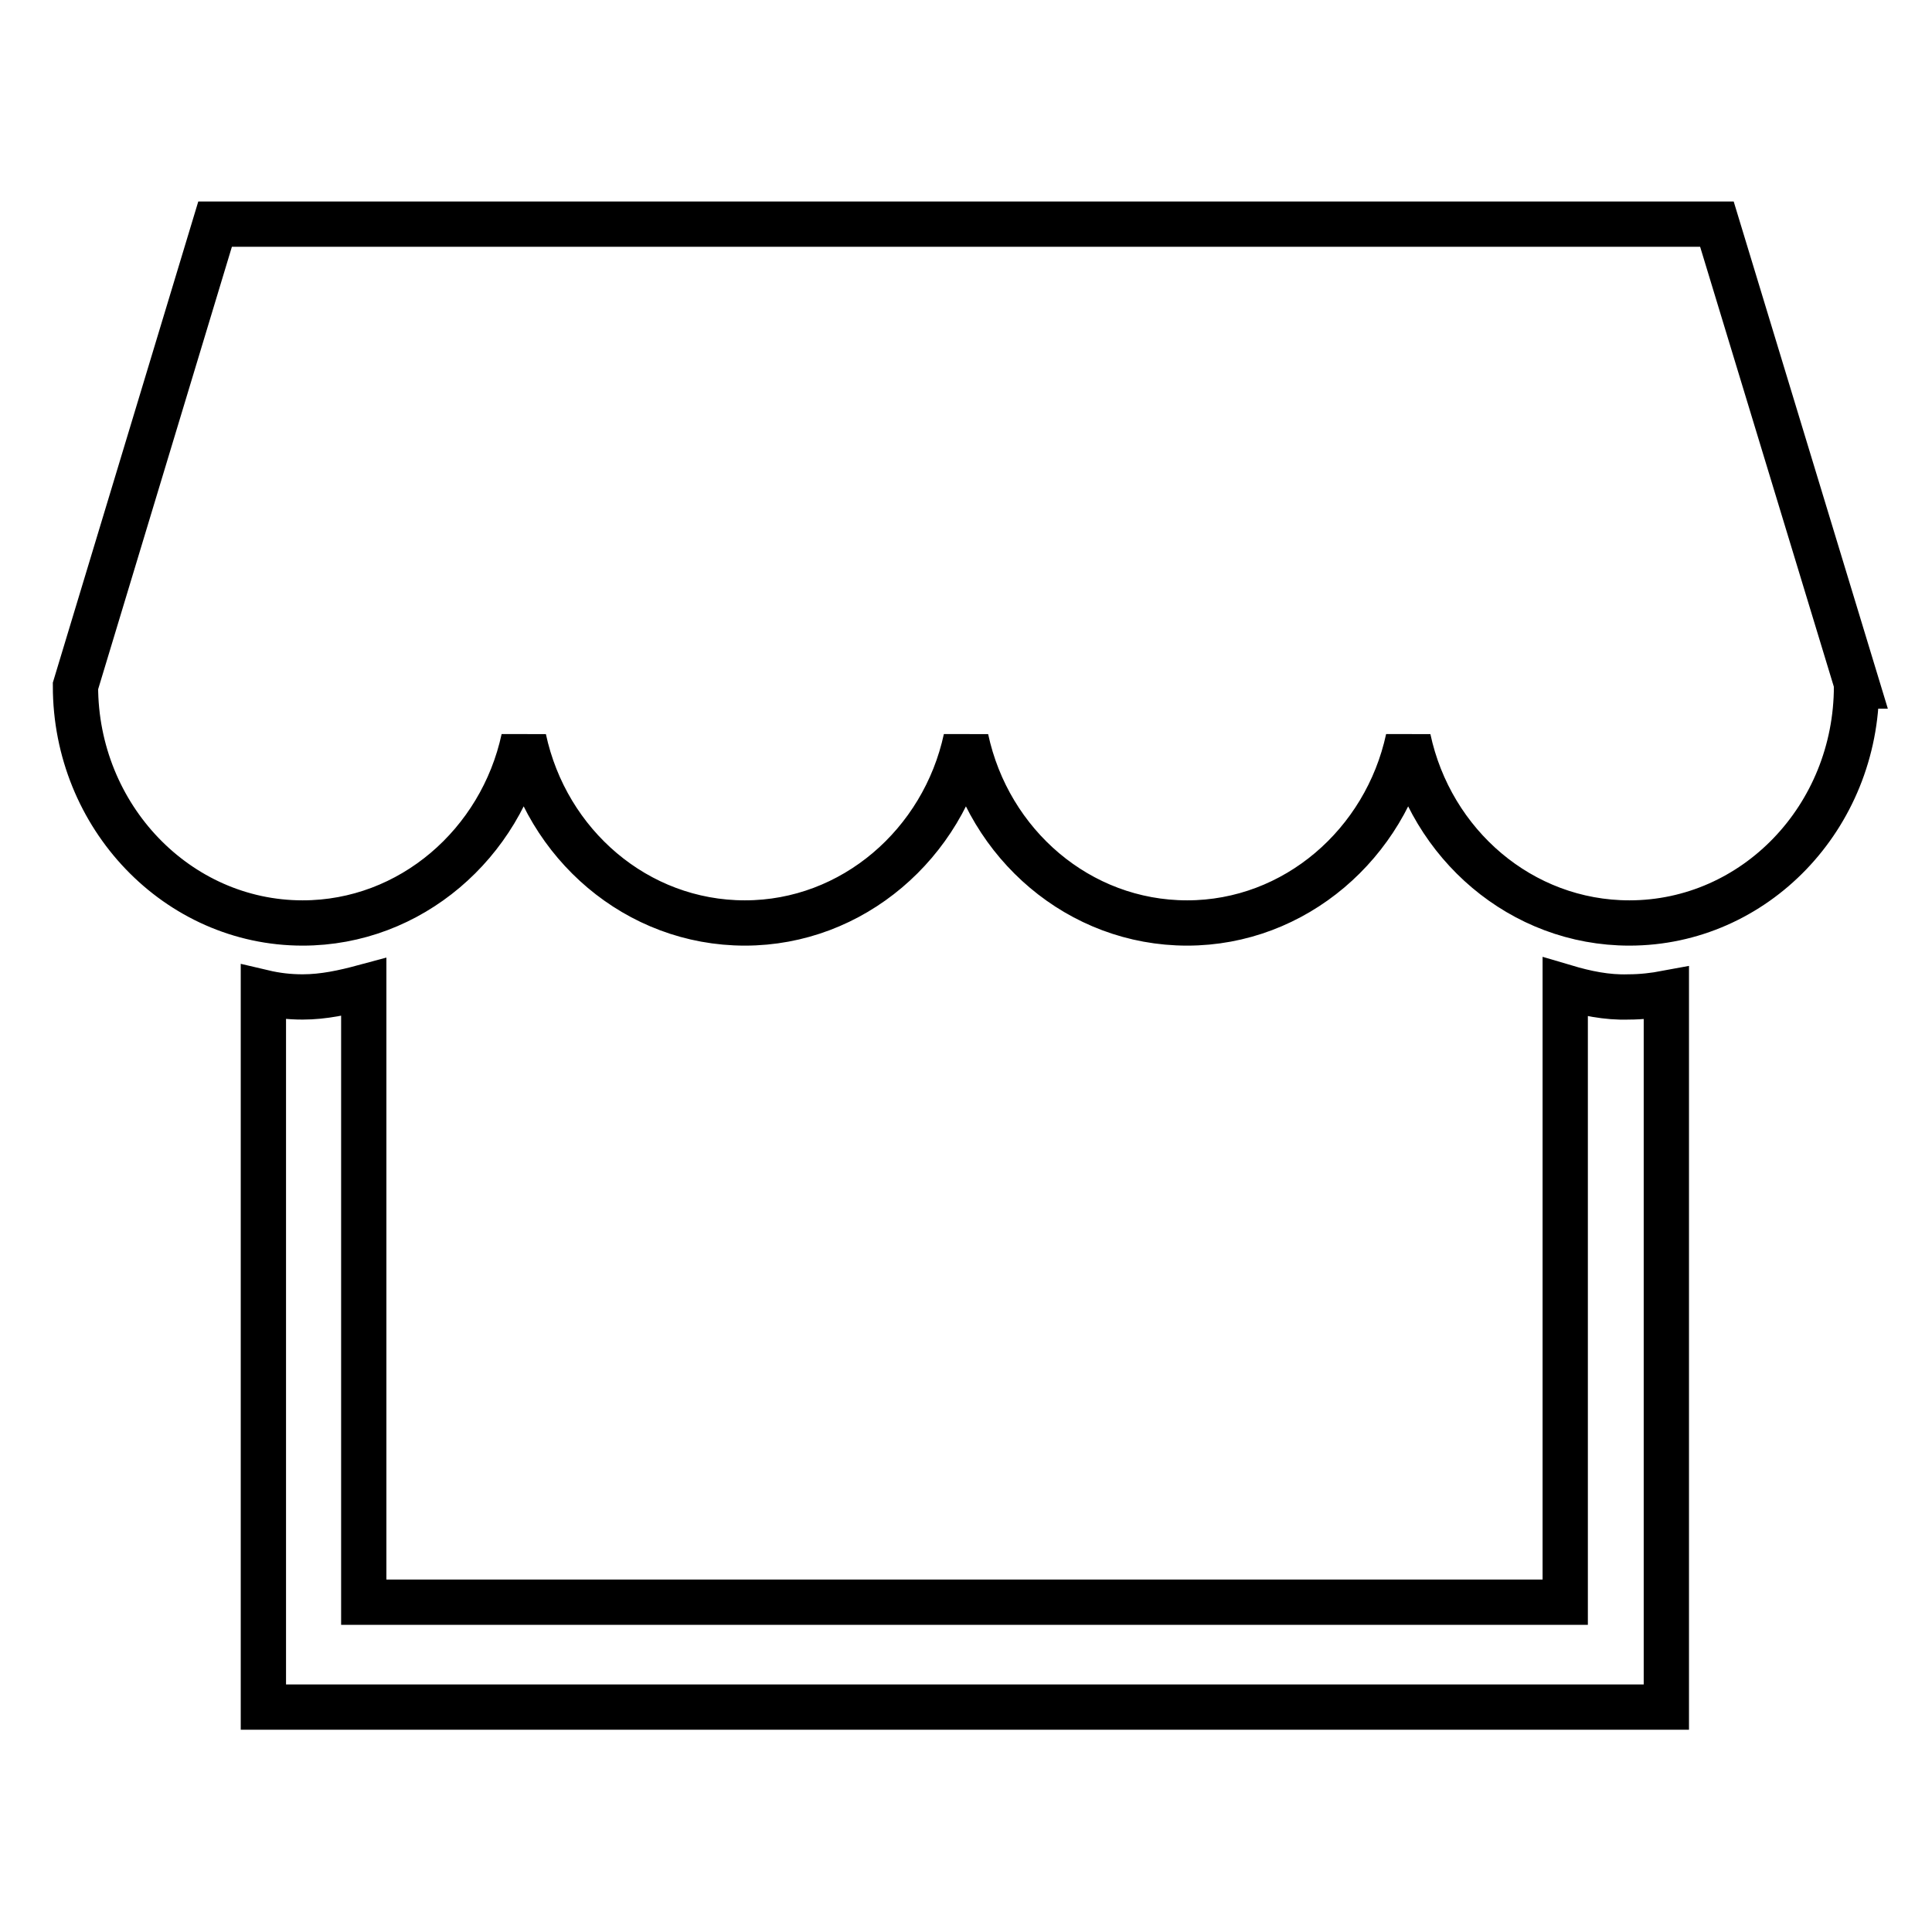
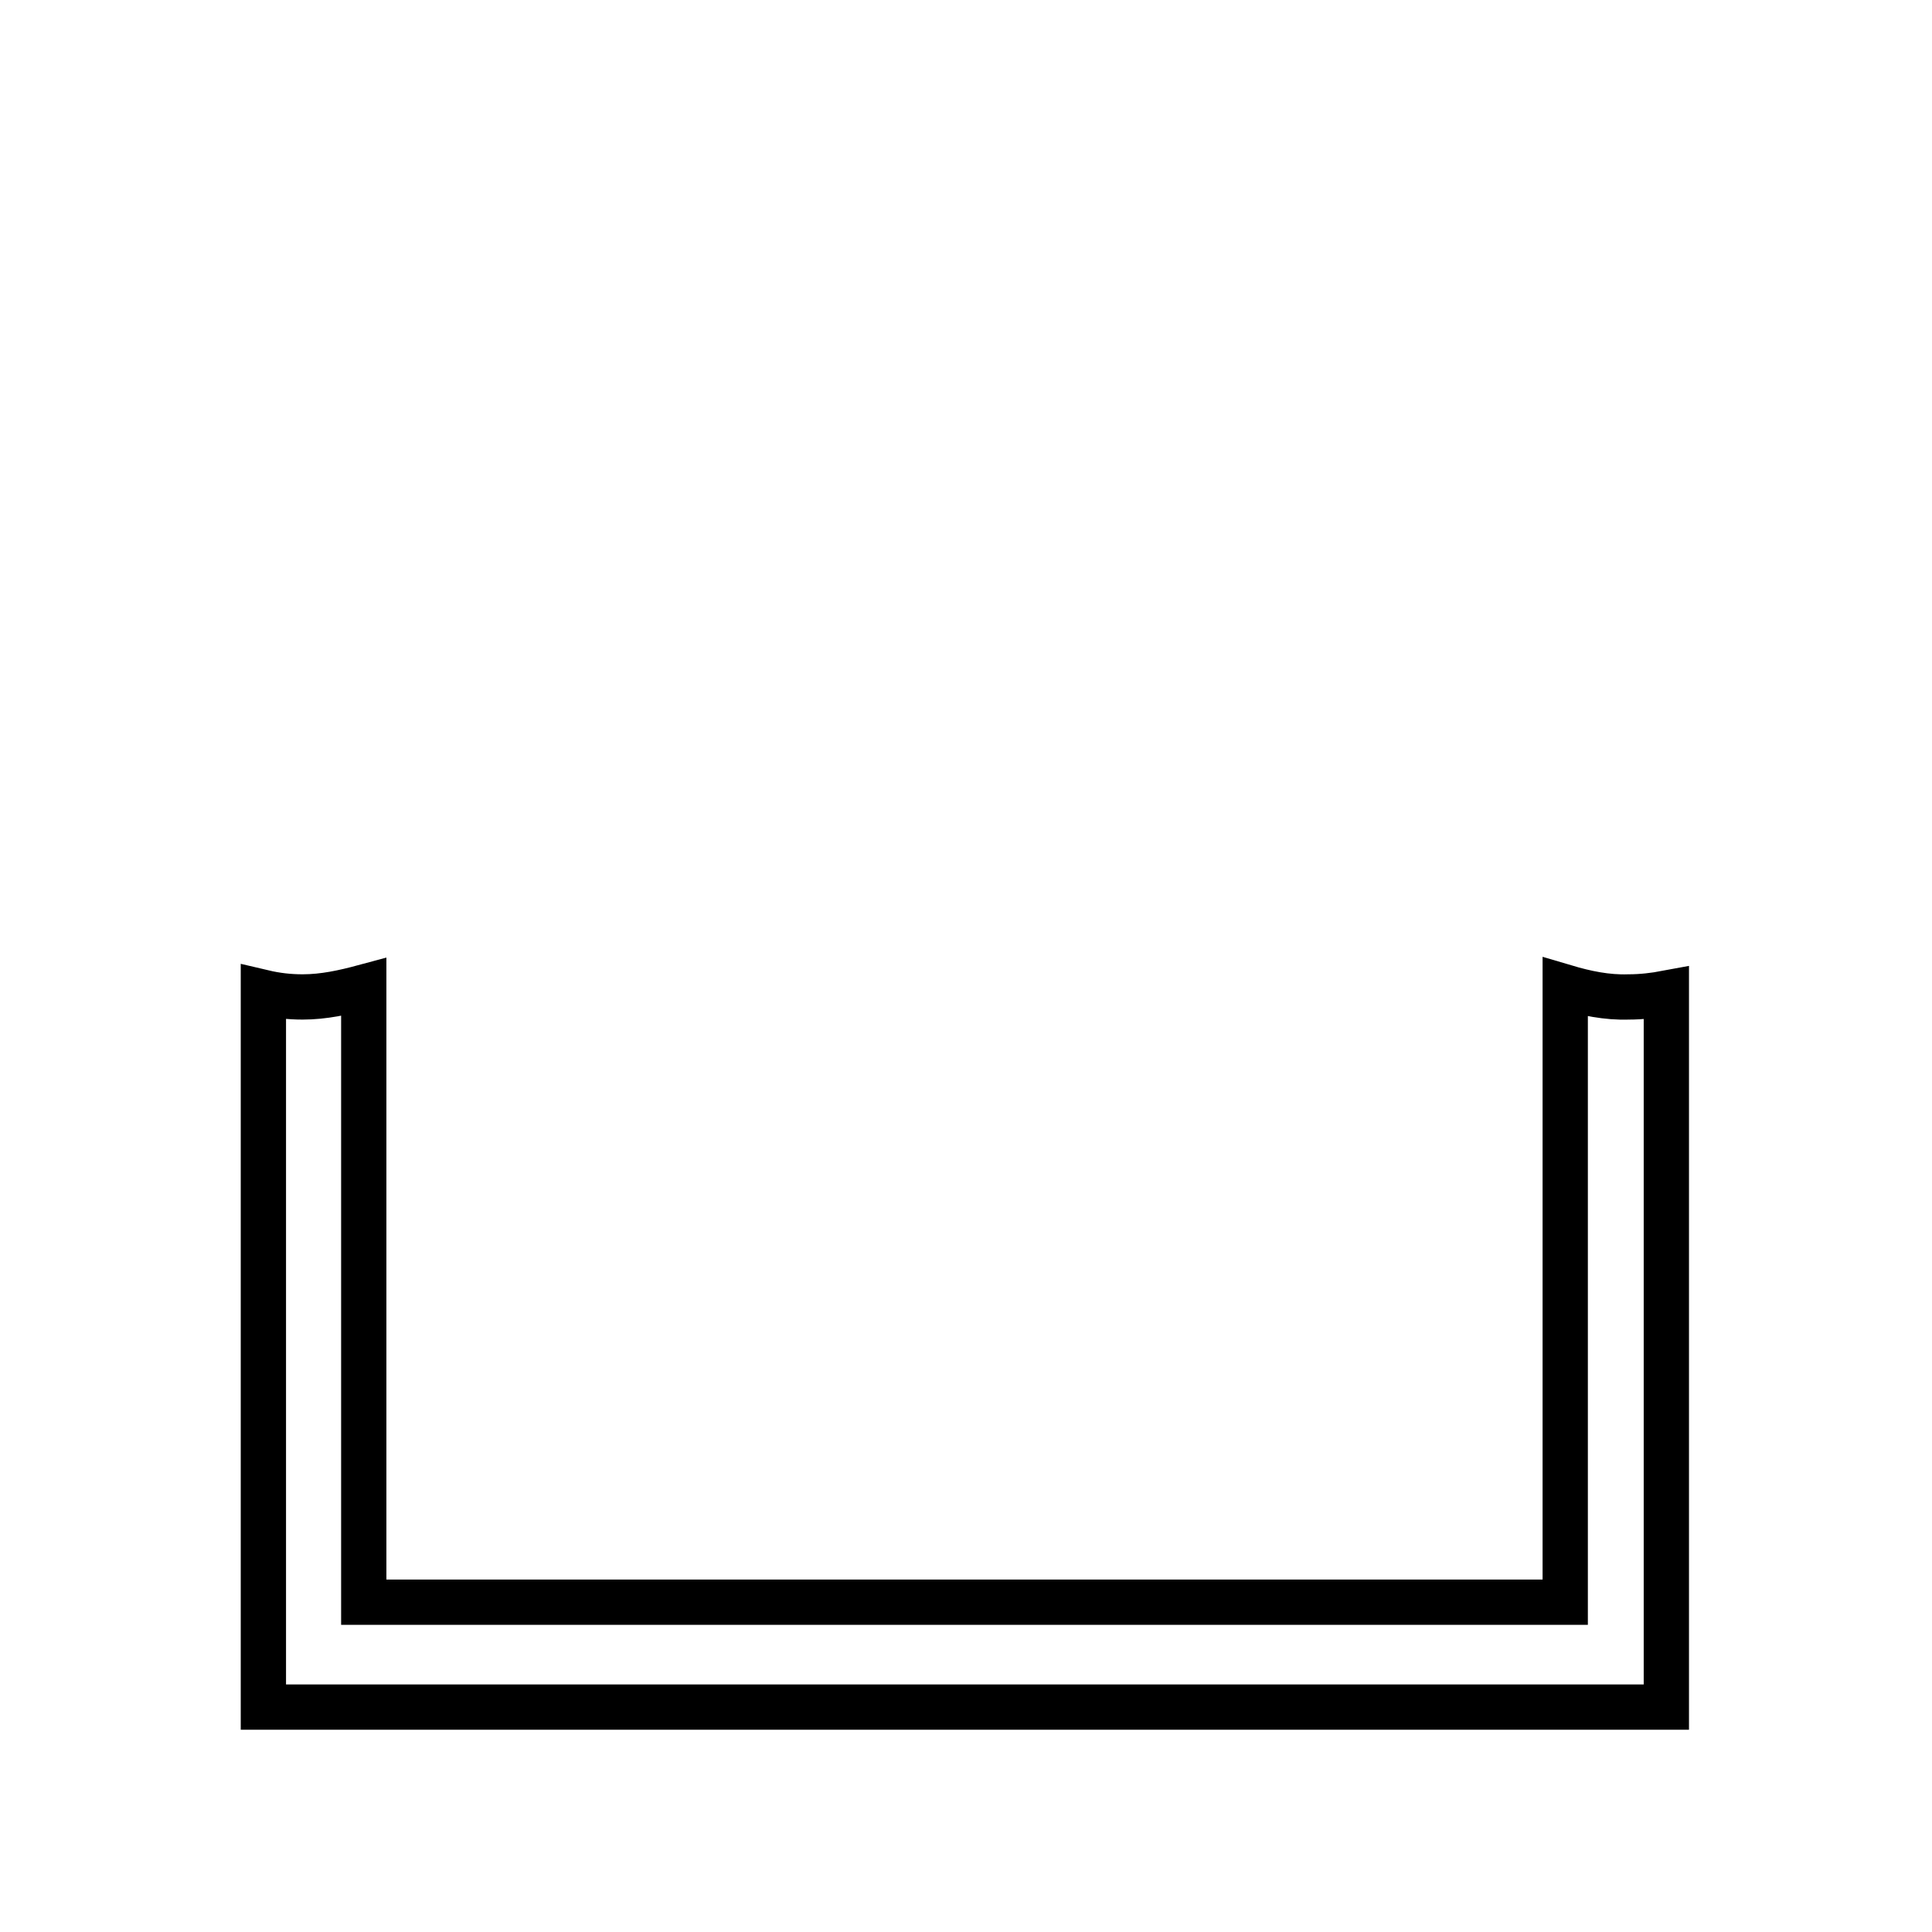
<svg xmlns="http://www.w3.org/2000/svg" version="1.1" x="0px" y="0px" viewBox="0 0 256 256" enable-background="new 0 0 256 256" xml:space="preserve">
  <g>
    <g>
      <path stroke-width="6" fill-opacity="0" stroke="#000000" d="M207.4,130.8v81.5H48.2v-81.5c-2.6,0.7-5.3,1.3-8.1,1.3c-1.8,0-3.5-0.2-5.2-0.6v94.7h185.9v-94.6c-1.6,0.3-3.3,0.5-5,0.5C212.9,132.2,210.1,131.6,207.4,130.8z" />
-       <path stroke-width="6" fill-opacity="0" stroke="#000000" d="M227.5,29.7H28.5L10,90.9c0,17.3,13.5,31.4,30.1,31.4c14.3,0,26.3-10.5,29.3-24.4c3,14,15,24.4,29.3,24.4c14.3,0,26.3-10.5,29.3-24.4c3,14,15,24.4,29.3,24.4c14.3,0,26.3-10.5,29.3-24.4c3,14,15,24.4,29.3,24.4c16.6,0,30.1-14,30.1-31.4h0.1L227.5,29.7z" />
    </g>
  </g>
</svg>